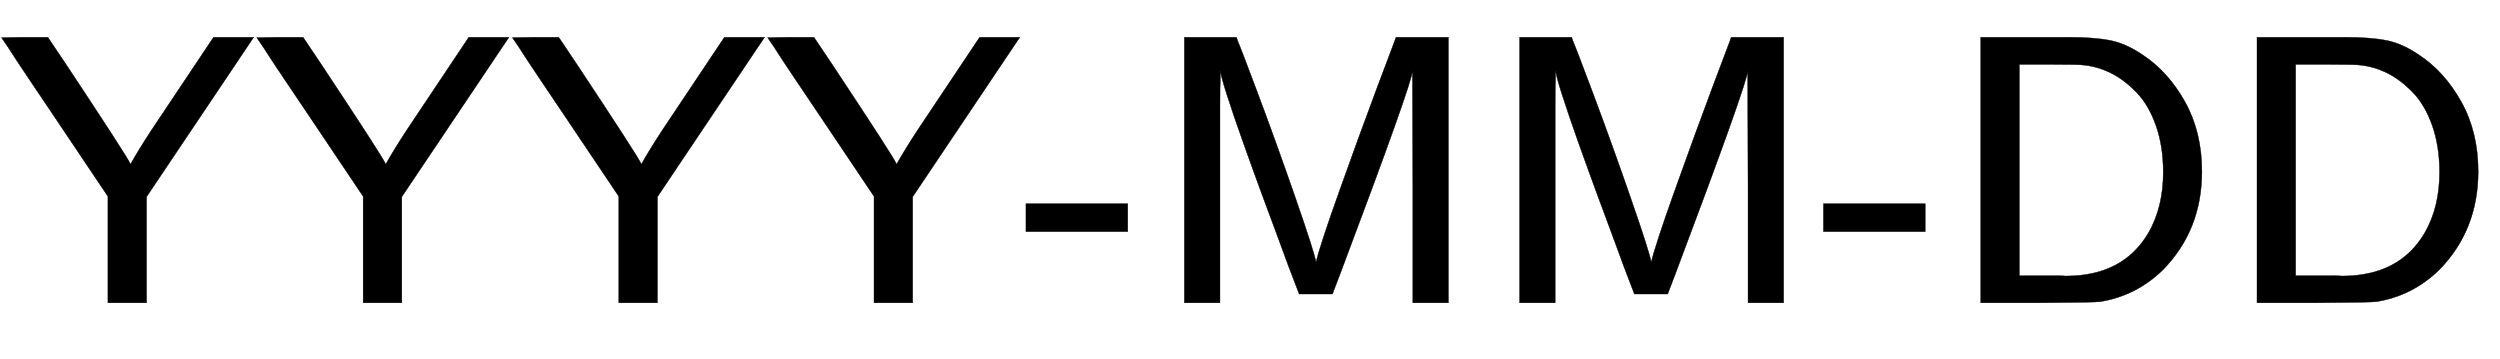
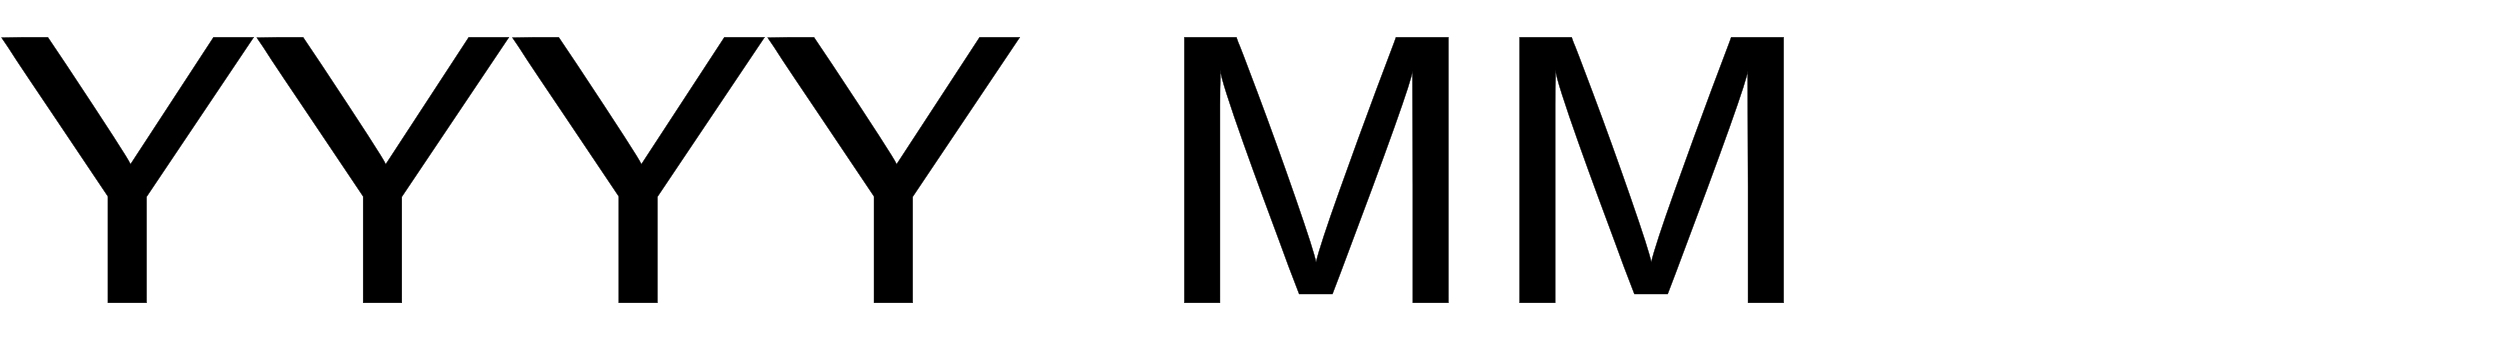
<svg xmlns="http://www.w3.org/2000/svg" xmlns:xlink="http://www.w3.org/1999/xlink" width="15.173ex" height="2.176ex" style="vertical-align: -0.338ex; font-size: 15px;" viewBox="0 -791.3 6533 936.9" role="img" focusable="false">
  <defs>
-     <path stroke-width="1" id="E1-MJSS-59" d="M4 693L64 694H125L174 621Q335 378 340 364L341 362Q361 398 395 450L558 694H663L383 277V0H282V278L143 485Q112 531 75 586T21 668L4 693Z" />
-     <path stroke-width="1" id="E1-MJSS-2D" d="M11 186V259H277V186H11Z" />
+     <path stroke-width="1" id="E1-MJSS-59" d="M4 693L64 694H125L174 621Q335 378 340 364L341 362L558 694H663L383 277V0H282V278L143 485Q112 531 75 586T21 668L4 693Z" />
    <path stroke-width="1" id="E1-MJSS-4D" d="M92 0V694H228L233 680Q236 675 284 547T382 275T436 106Q446 149 497 292T594 558L640 680L645 694H782V0H689V305L688 606Q688 577 500 78L479 23H392L364 96Q364 97 342 156T296 280T246 418T203 544T186 609V588Q185 568 185 517T185 427T185 305V0H92Z" />
-     <path stroke-width="1" id="E1-MJSS-44" d="M88 0V694H237H258H316Q383 694 425 686T511 648Q578 604 622 525T666 343Q666 190 564 86Q494 18 400 3Q387 1 237 0H88ZM565 341Q565 409 546 463T495 550T429 600T359 621Q348 623 267 623H189V71H267Q272 71 286 71T310 70Q461 70 527 184Q565 251 565 341Z" />
  </defs>
  <g stroke="currentColor" fill="currentColor" stroke-width="0" transform="matrix(1 0 0 -1 0 0)">
    <use xlink:href="#E1-MJSS-59" />
    <use xlink:href="#E1-MJSS-59" x="667" y="0" />
    <use xlink:href="#E1-MJSS-59" x="1335" y="0" />
    <use xlink:href="#E1-MJSS-59" x="2002" y="0" />
    <use xlink:href="#E1-MJSS-2D" x="2670" y="0" />
    <use xlink:href="#E1-MJSS-4D" x="3003" y="0" />
    <use xlink:href="#E1-MJSS-4D" x="3879" y="0" />
    <use xlink:href="#E1-MJSS-2D" x="4754" y="0" />
    <use xlink:href="#E1-MJSS-44" x="5088" y="0" />
    <use xlink:href="#E1-MJSS-44" x="5810" y="0" />
  </g>
</svg>